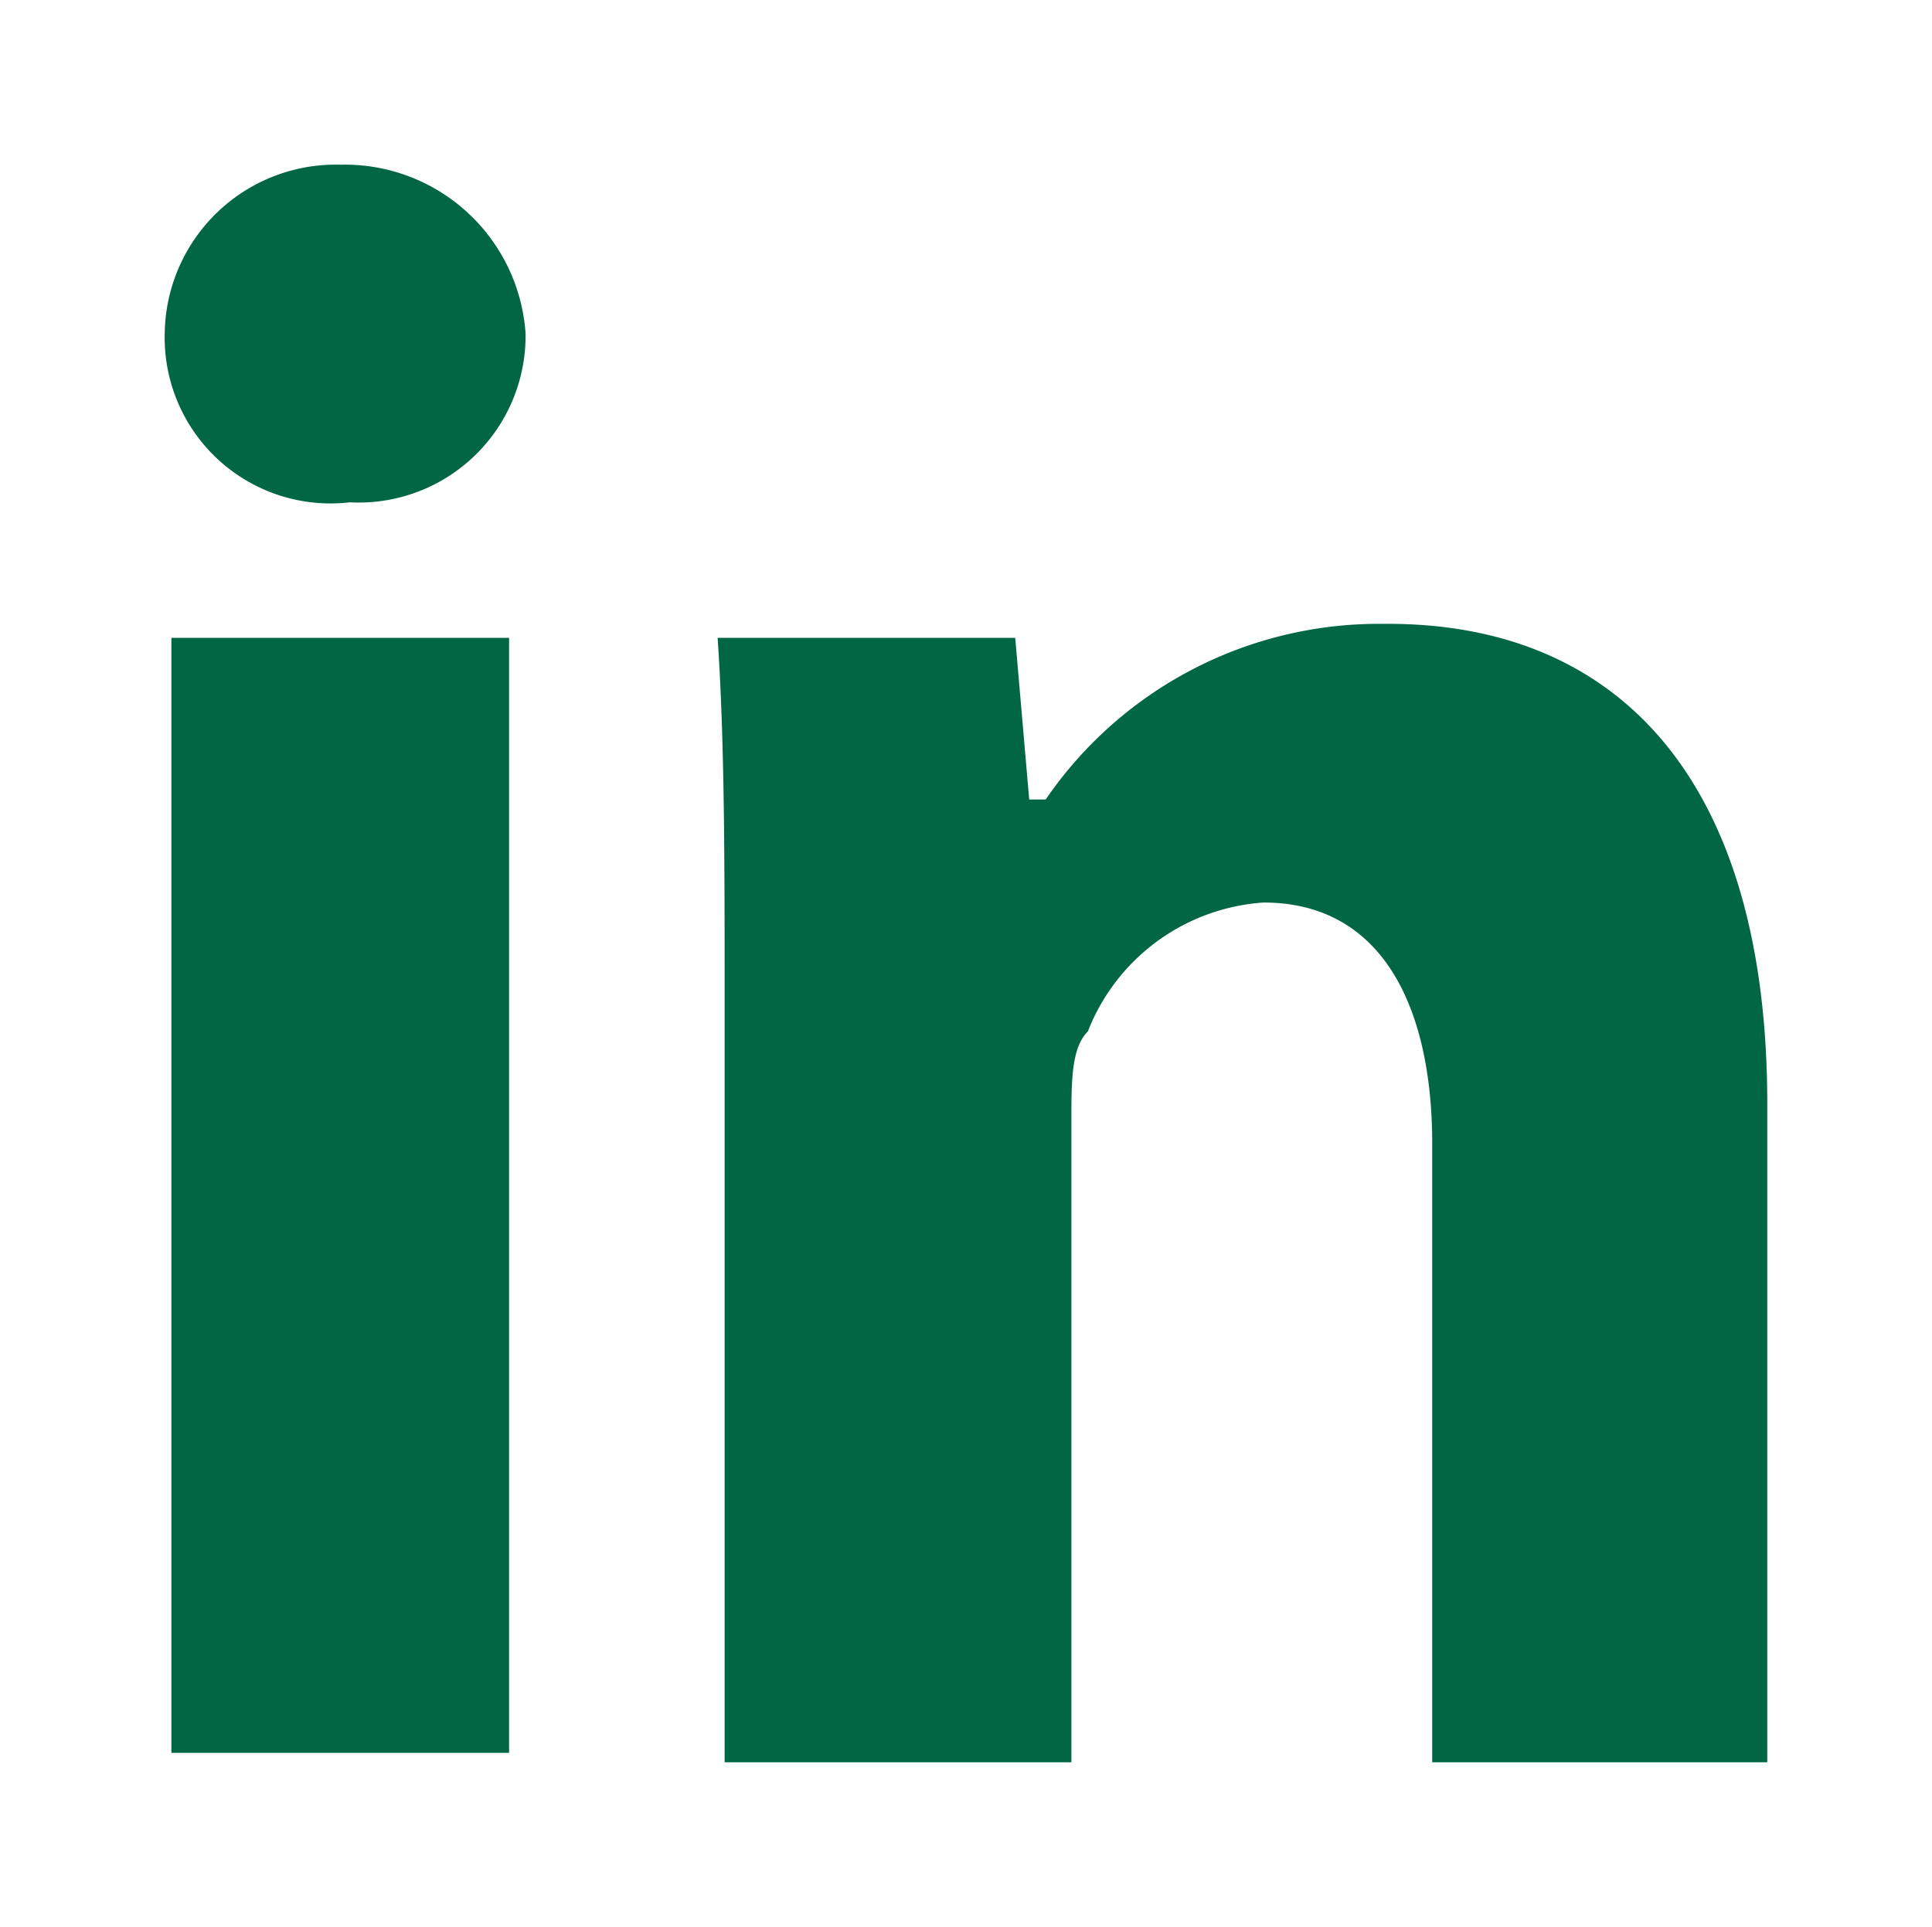
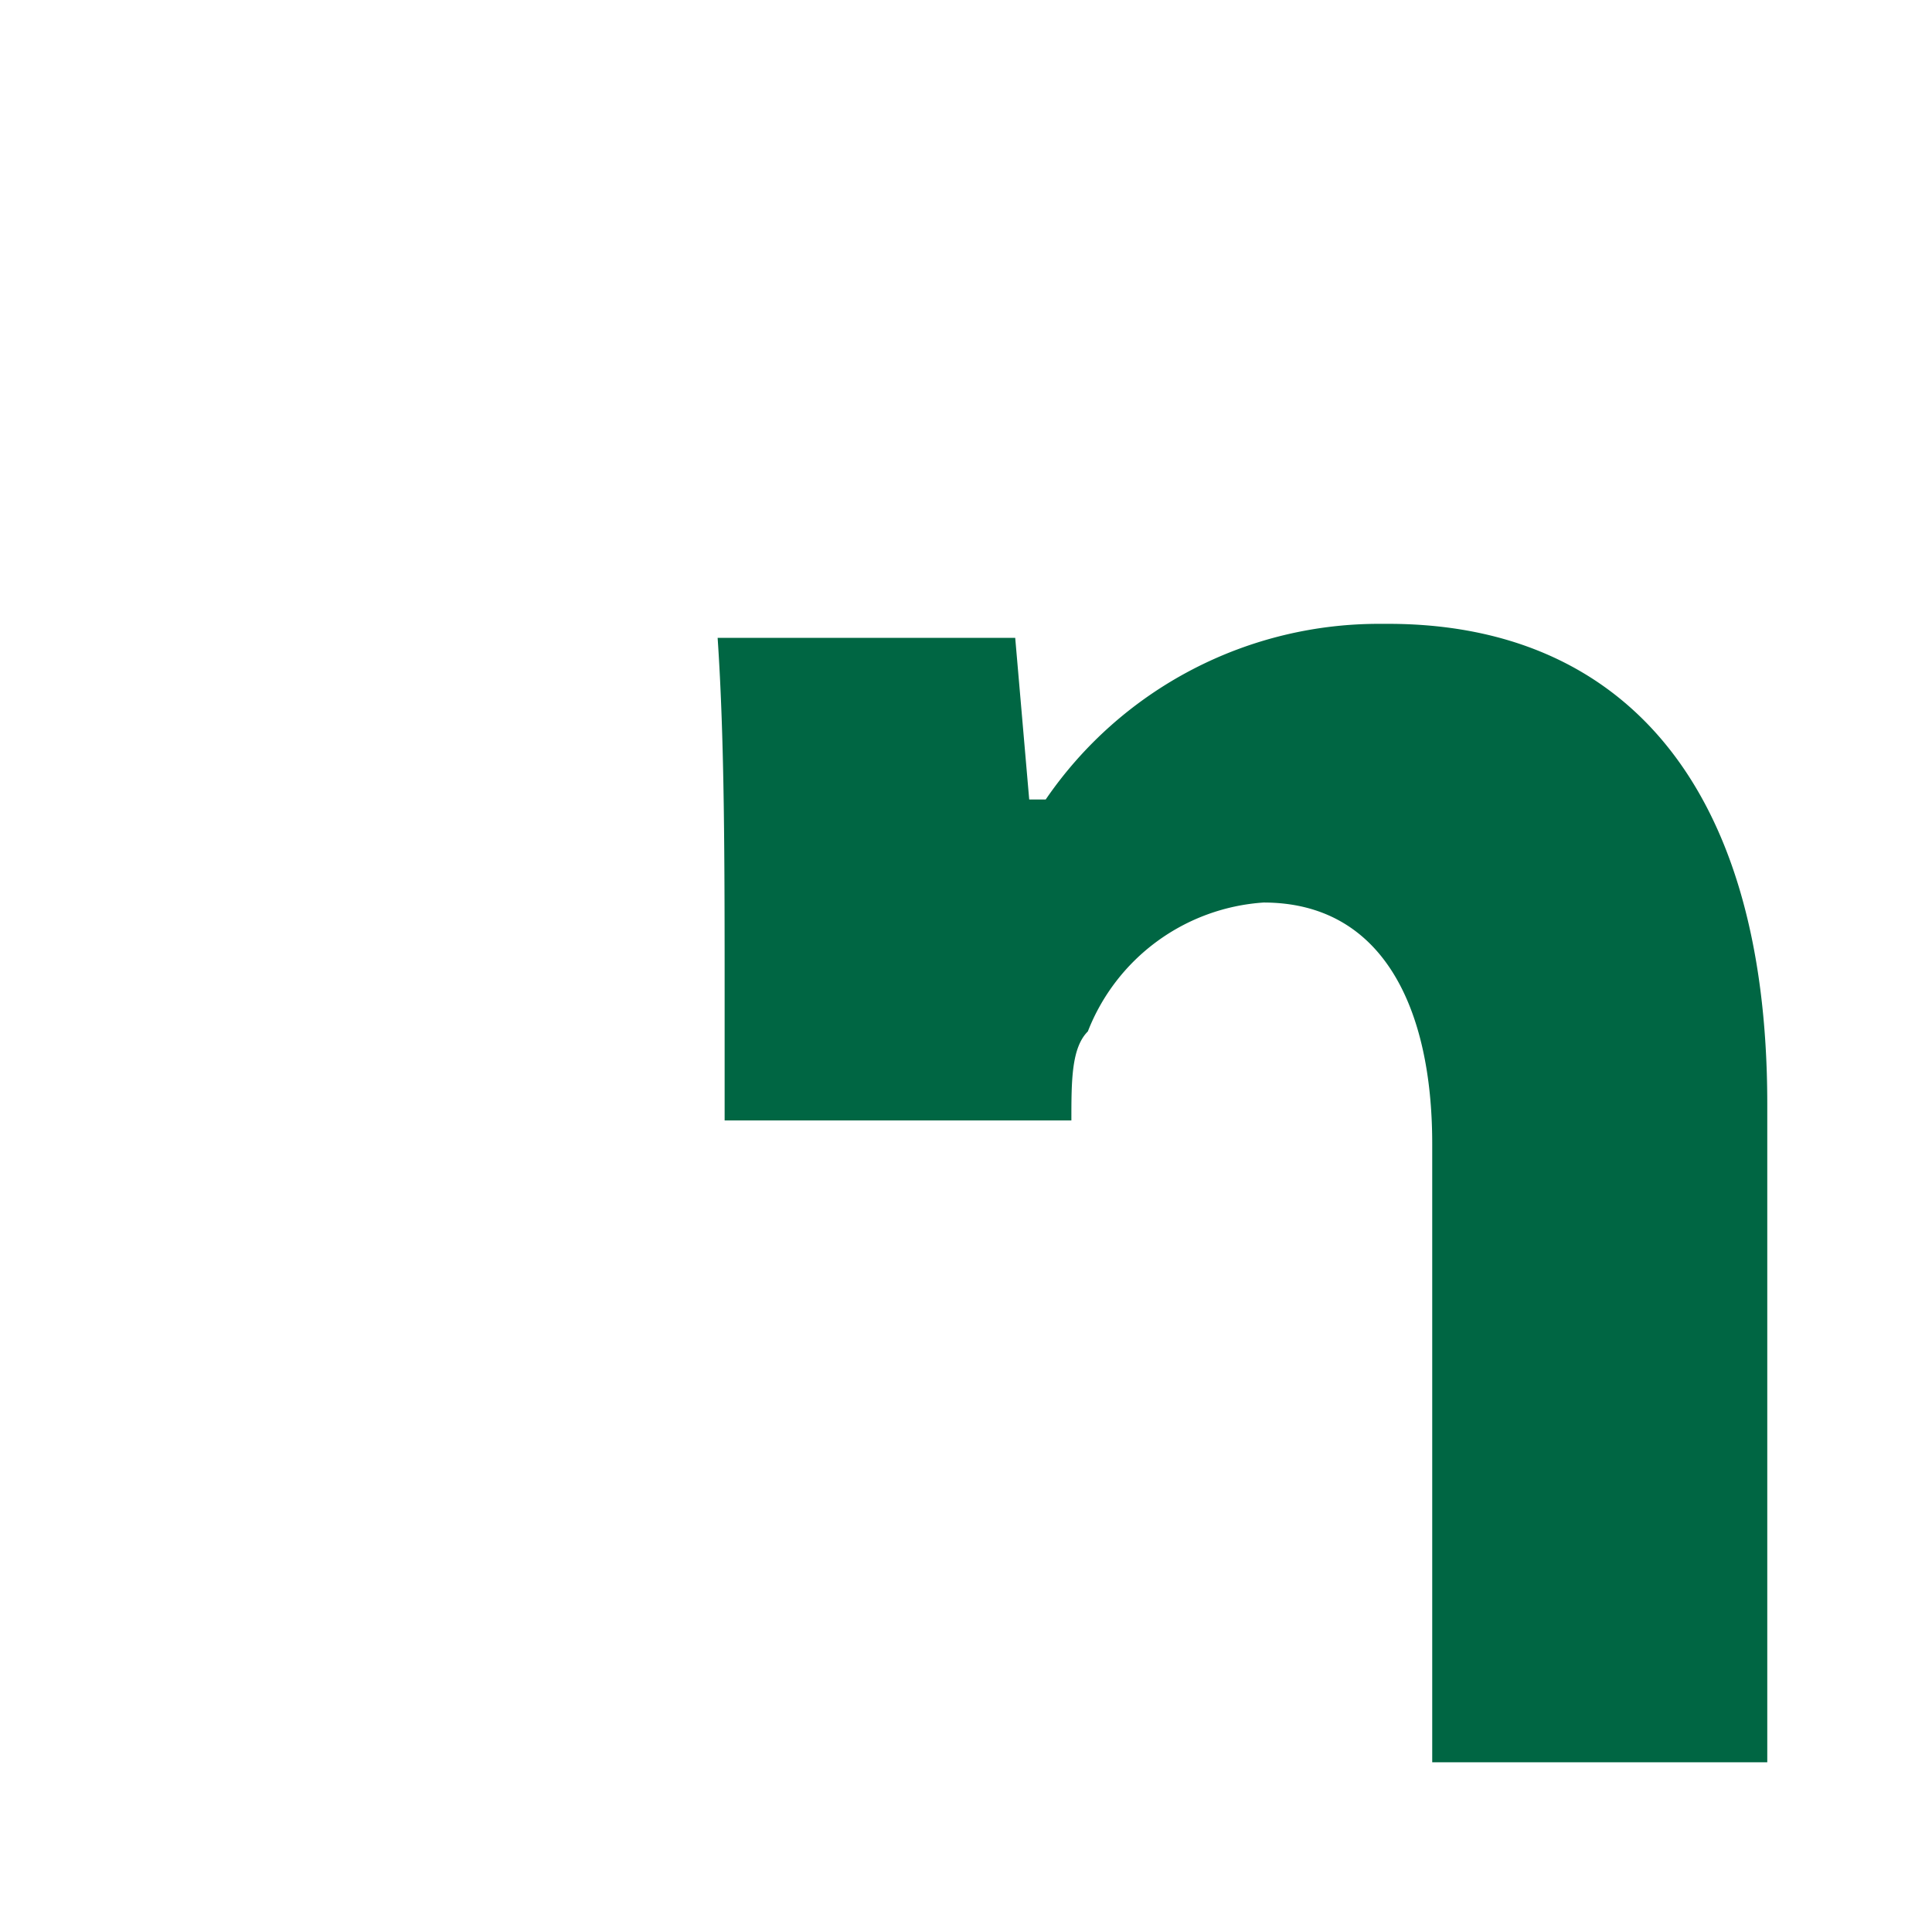
<svg xmlns="http://www.w3.org/2000/svg" id="ico-linkedin" width="23.457" height="23.4" viewBox="0 0 23.457 23.4" fill="#006643">
-   <path id="Path_40" data-name="Path 40" d="M-17.819-20.052A2.026,2.026,0,0,1-19.953-18,2.014,2.014,0,0,1-22.2-20.052,2.077,2.077,0,0,1-20.067-22.1,2.2,2.2,0,0,1-17.819-20.052Zm-4.3,17.238v-13.54h4.1v13.54h-4.1Z" transform="translate(24.2 24.1)" />
-   <path id="Path_41" data-name="Path 41" d="M1.485,2.051c0-1.65,0-3.129-.085-4.381H5.013L5.183-.367h.2A4.9,4.9,0,0,1,9.479-2.5c2.816-.028,4.665,1.849,4.665,5.831v7.993H10.076V3.814c0-1.65-.6-2.93-2.048-2.93A2.467,2.467,0,0,0,5.895,2.449c-.2.2-.2.6-.2,1.081v7.794H1.485Z" transform="translate(7.313 10.076)" />
+   <path id="Path_41" data-name="Path 41" d="M1.485,2.051c0-1.65,0-3.129-.085-4.381H5.013L5.183-.367h.2A4.9,4.9,0,0,1,9.479-2.5c2.816-.028,4.665,1.849,4.665,5.831v7.993H10.076V3.814c0-1.65-.6-2.93-2.048-2.93A2.467,2.467,0,0,0,5.895,2.449c-.2.2-.2.6-.2,1.081H1.485Z" transform="translate(7.313 10.076)" />
</svg>